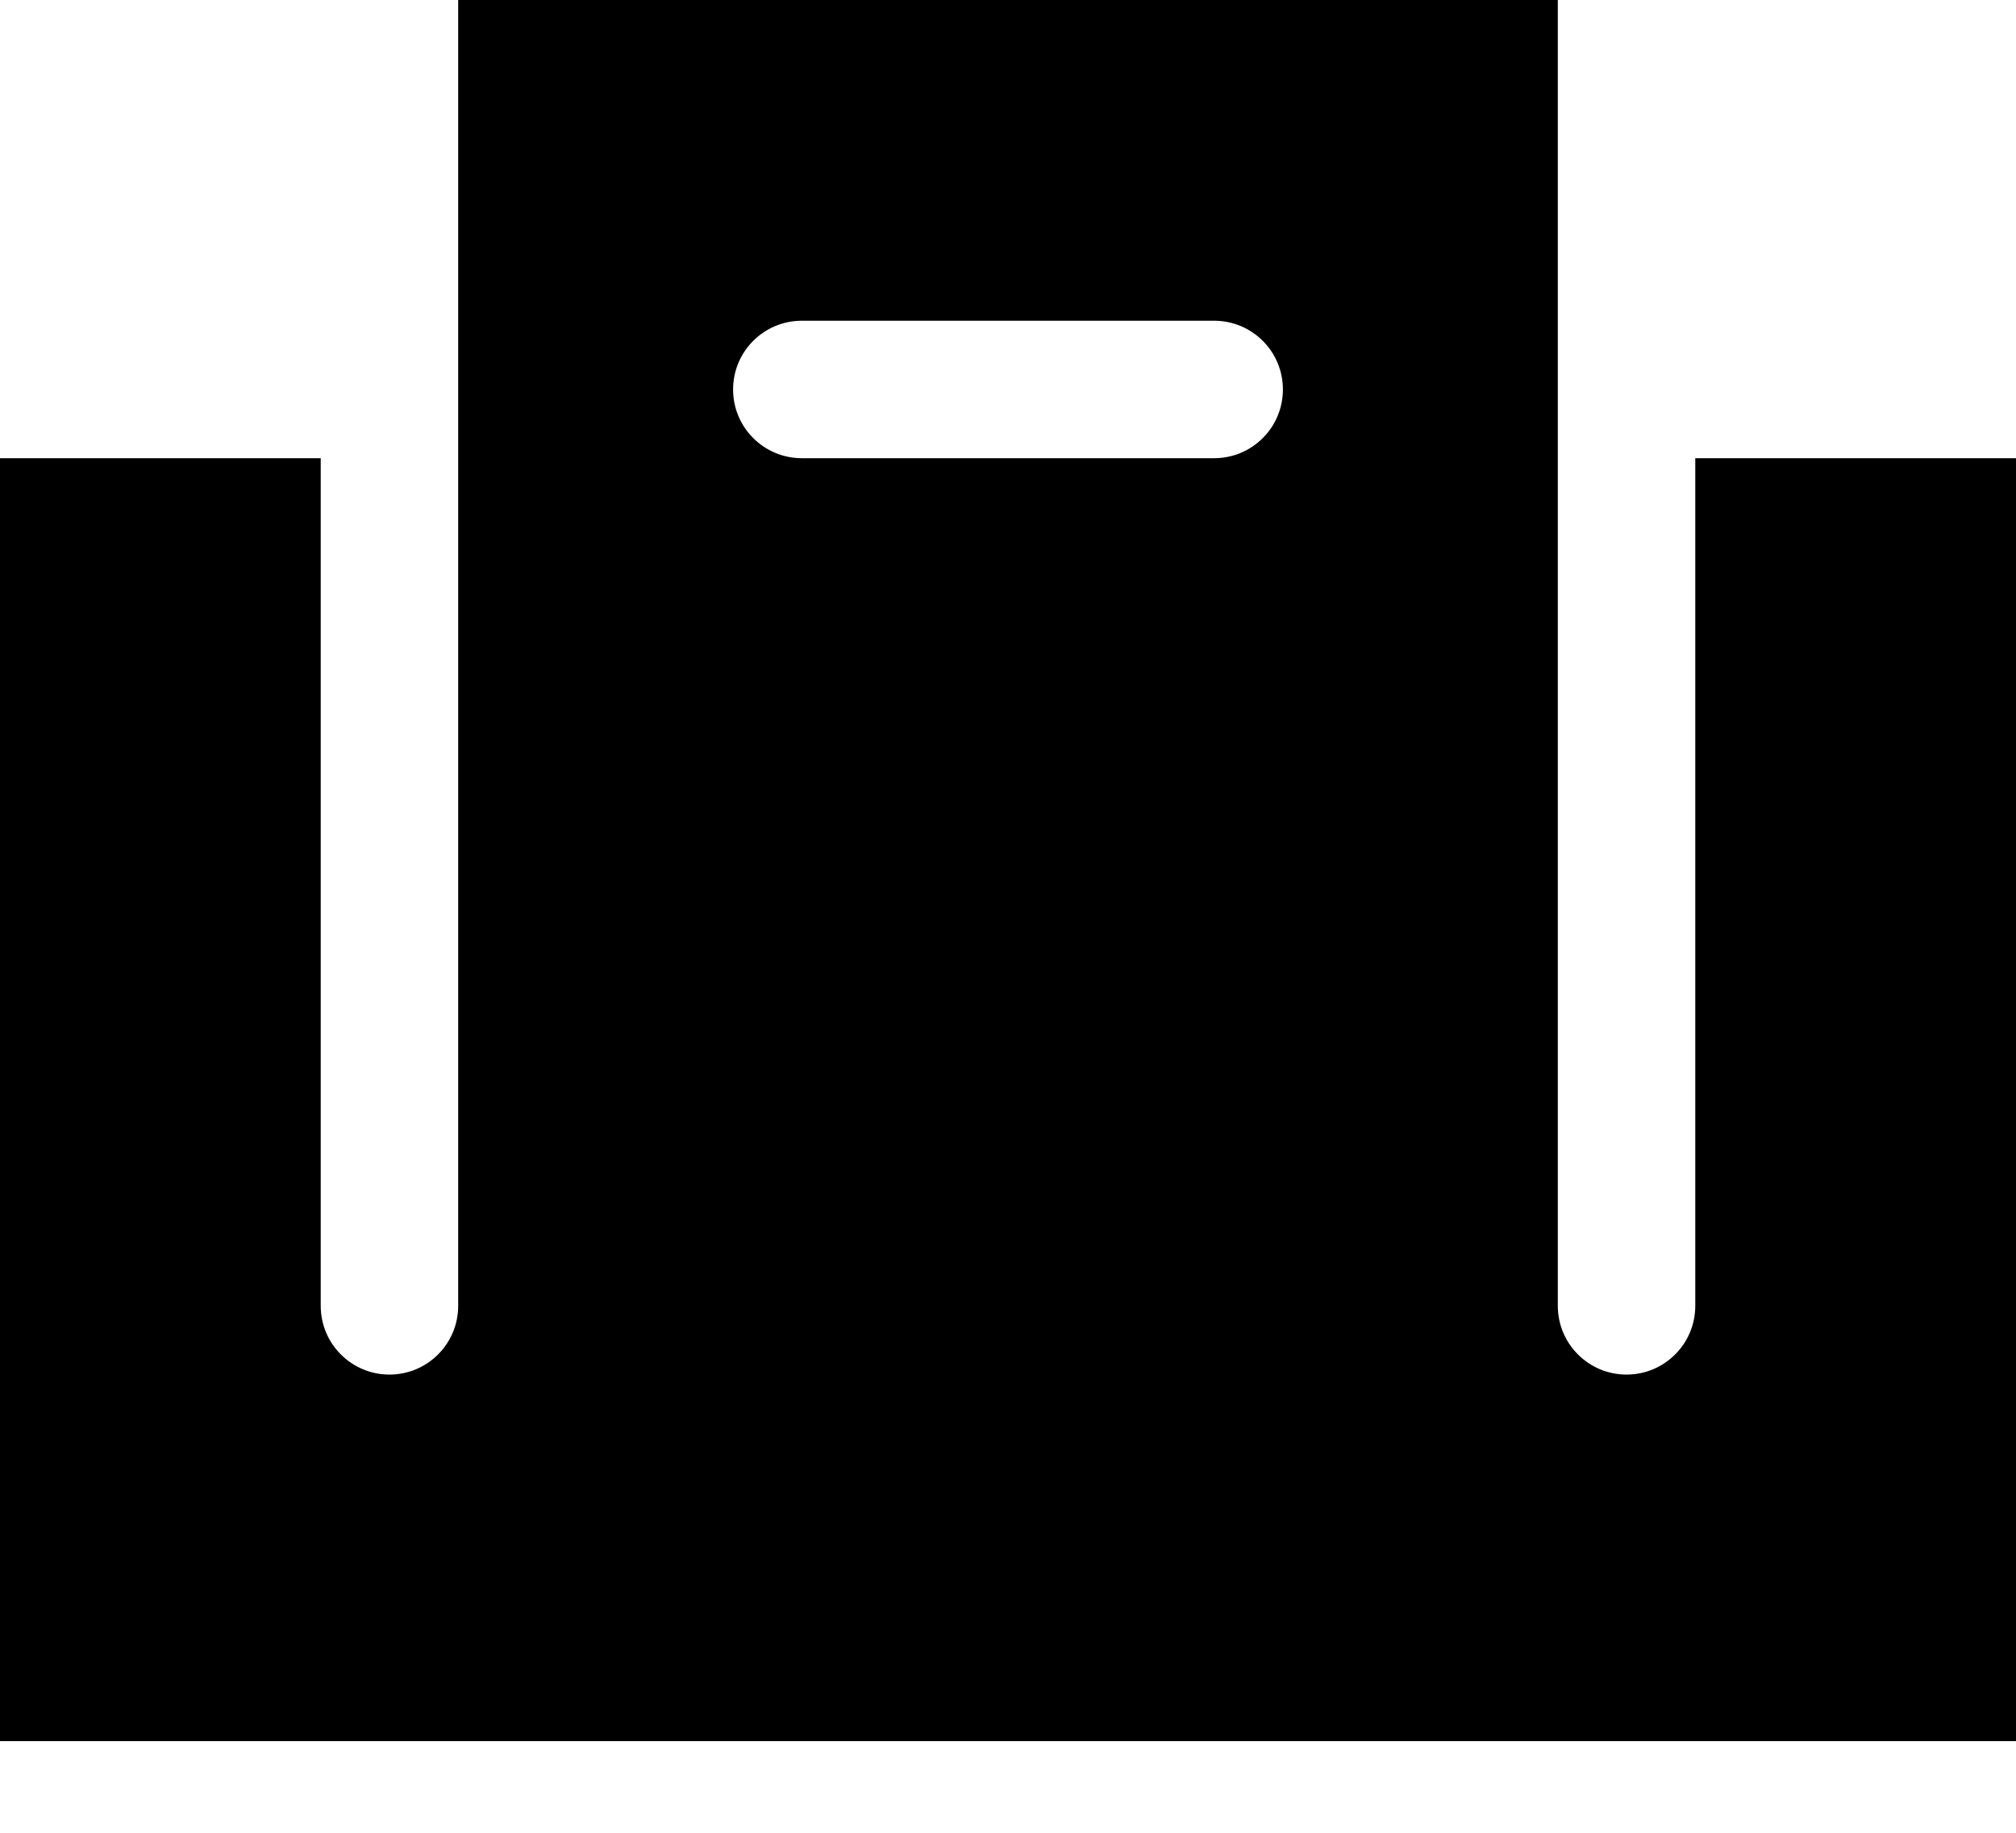
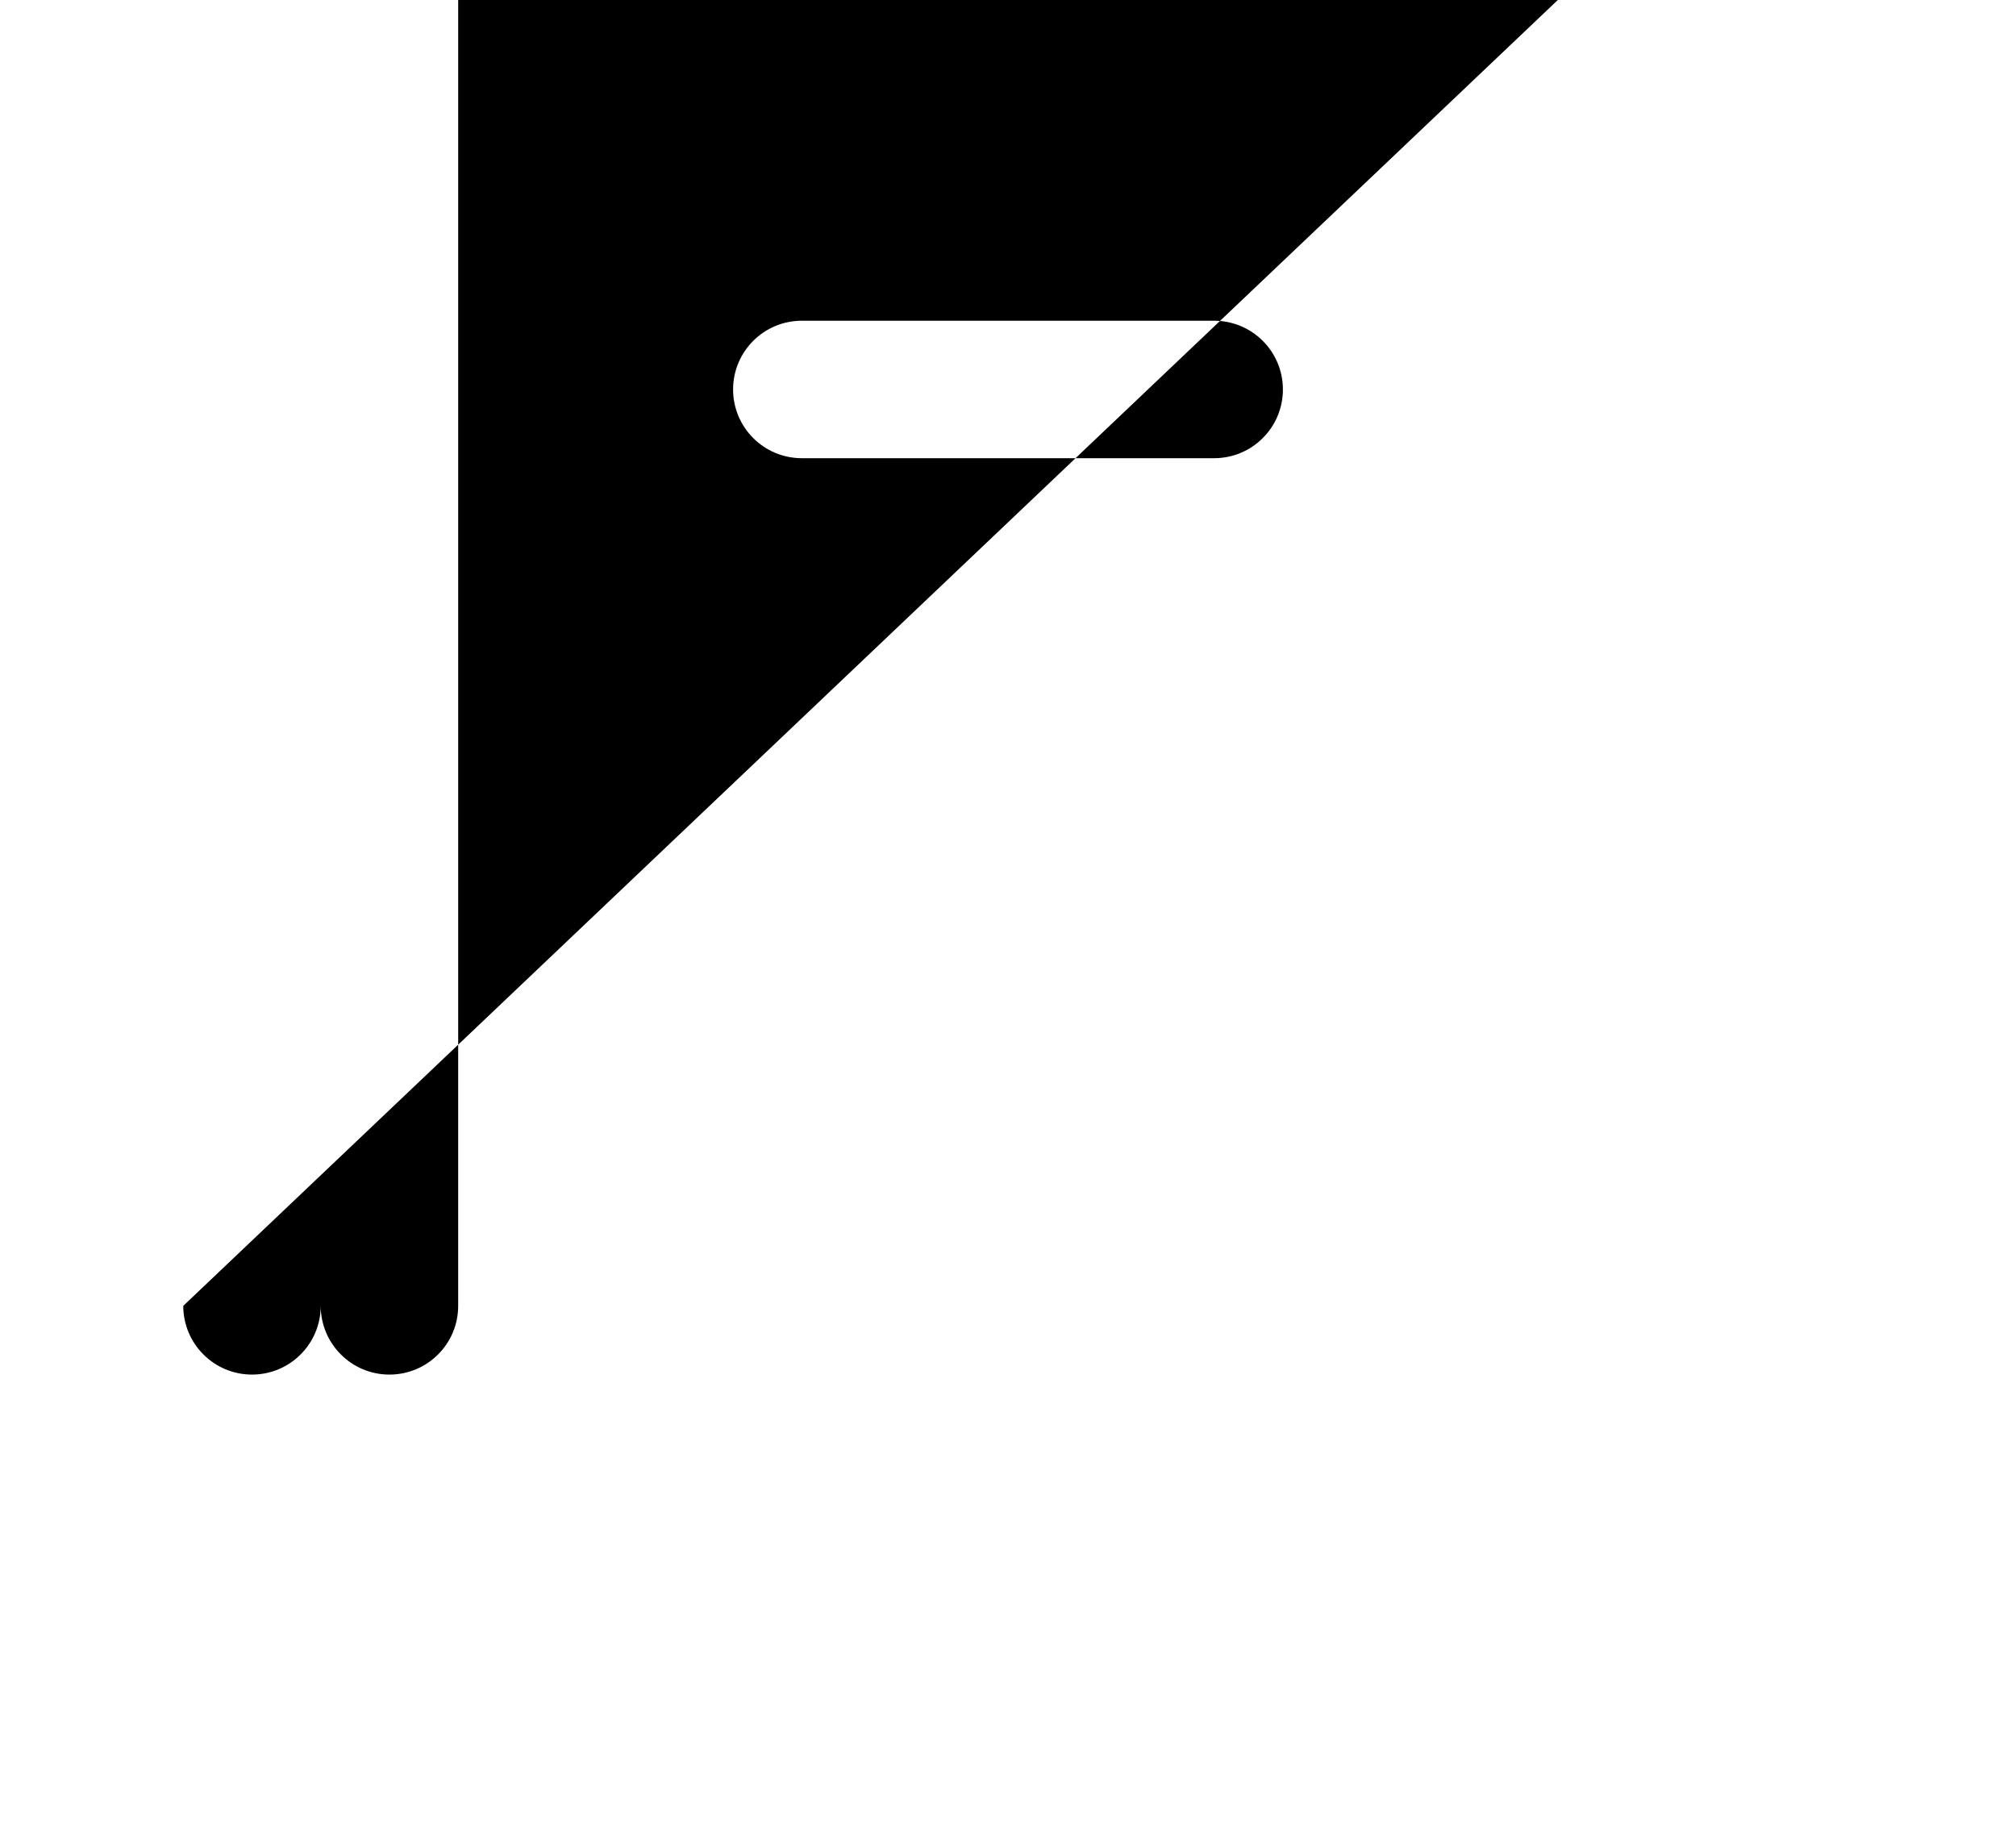
<svg xmlns="http://www.w3.org/2000/svg" viewBox="0 0 616 560">
-   <path fill="currentColor" d="M476 0l-336 0 0 399c0 11.6-9.4 21-21 21s-21-9.4-21-21l0-259-98 0 0 392 616 0 0-392-98 0 0 259c0 11.6-9.4 21-21 21s-21-9.4-21-21L476 0zM245 98l126 0c11.6 0 21 9.4 21 21s-9.4 21-21 21l-126 0c-11.6 0-21-9.4-21-21s9.4-21 21-21z" />
+   <path fill="currentColor" d="M476 0l-336 0 0 399c0 11.6-9.4 21-21 21s-21-9.4-21-21c0 11.6-9.4 21-21 21s-21-9.4-21-21L476 0zM245 98l126 0c11.6 0 21 9.4 21 21s-9.4 21-21 21l-126 0c-11.6 0-21-9.4-21-21s9.4-21 21-21z" />
</svg>